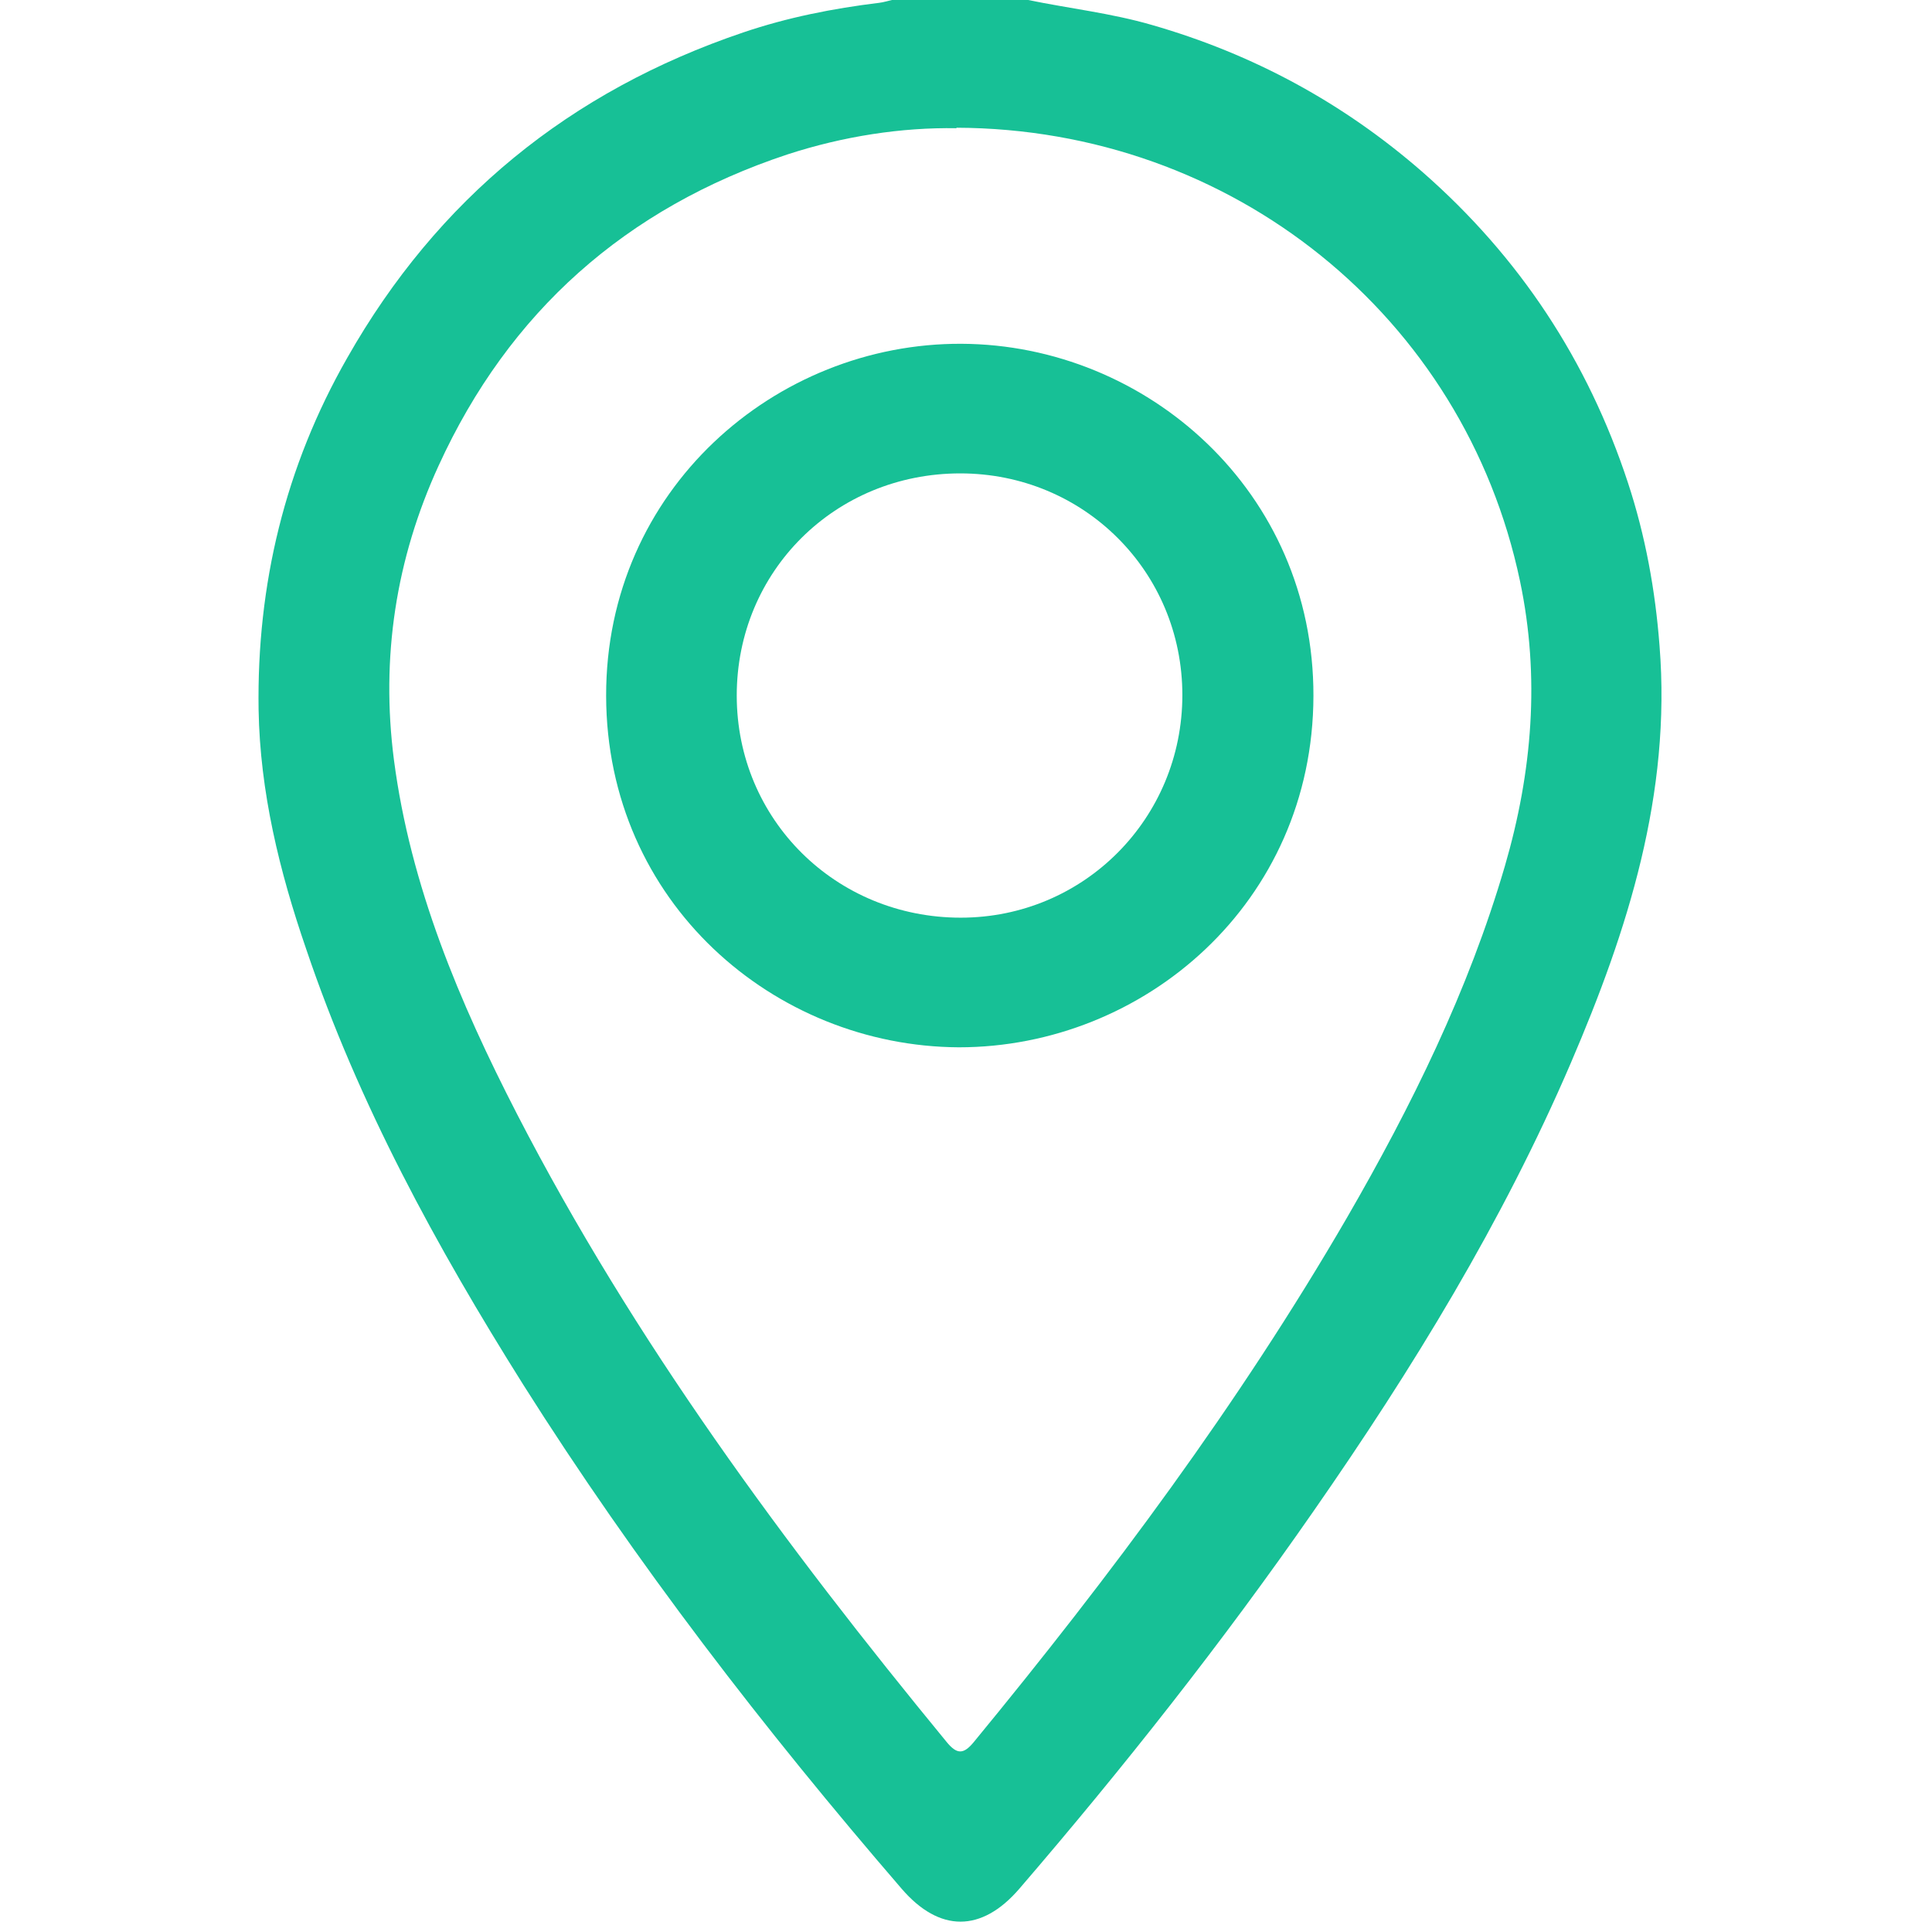
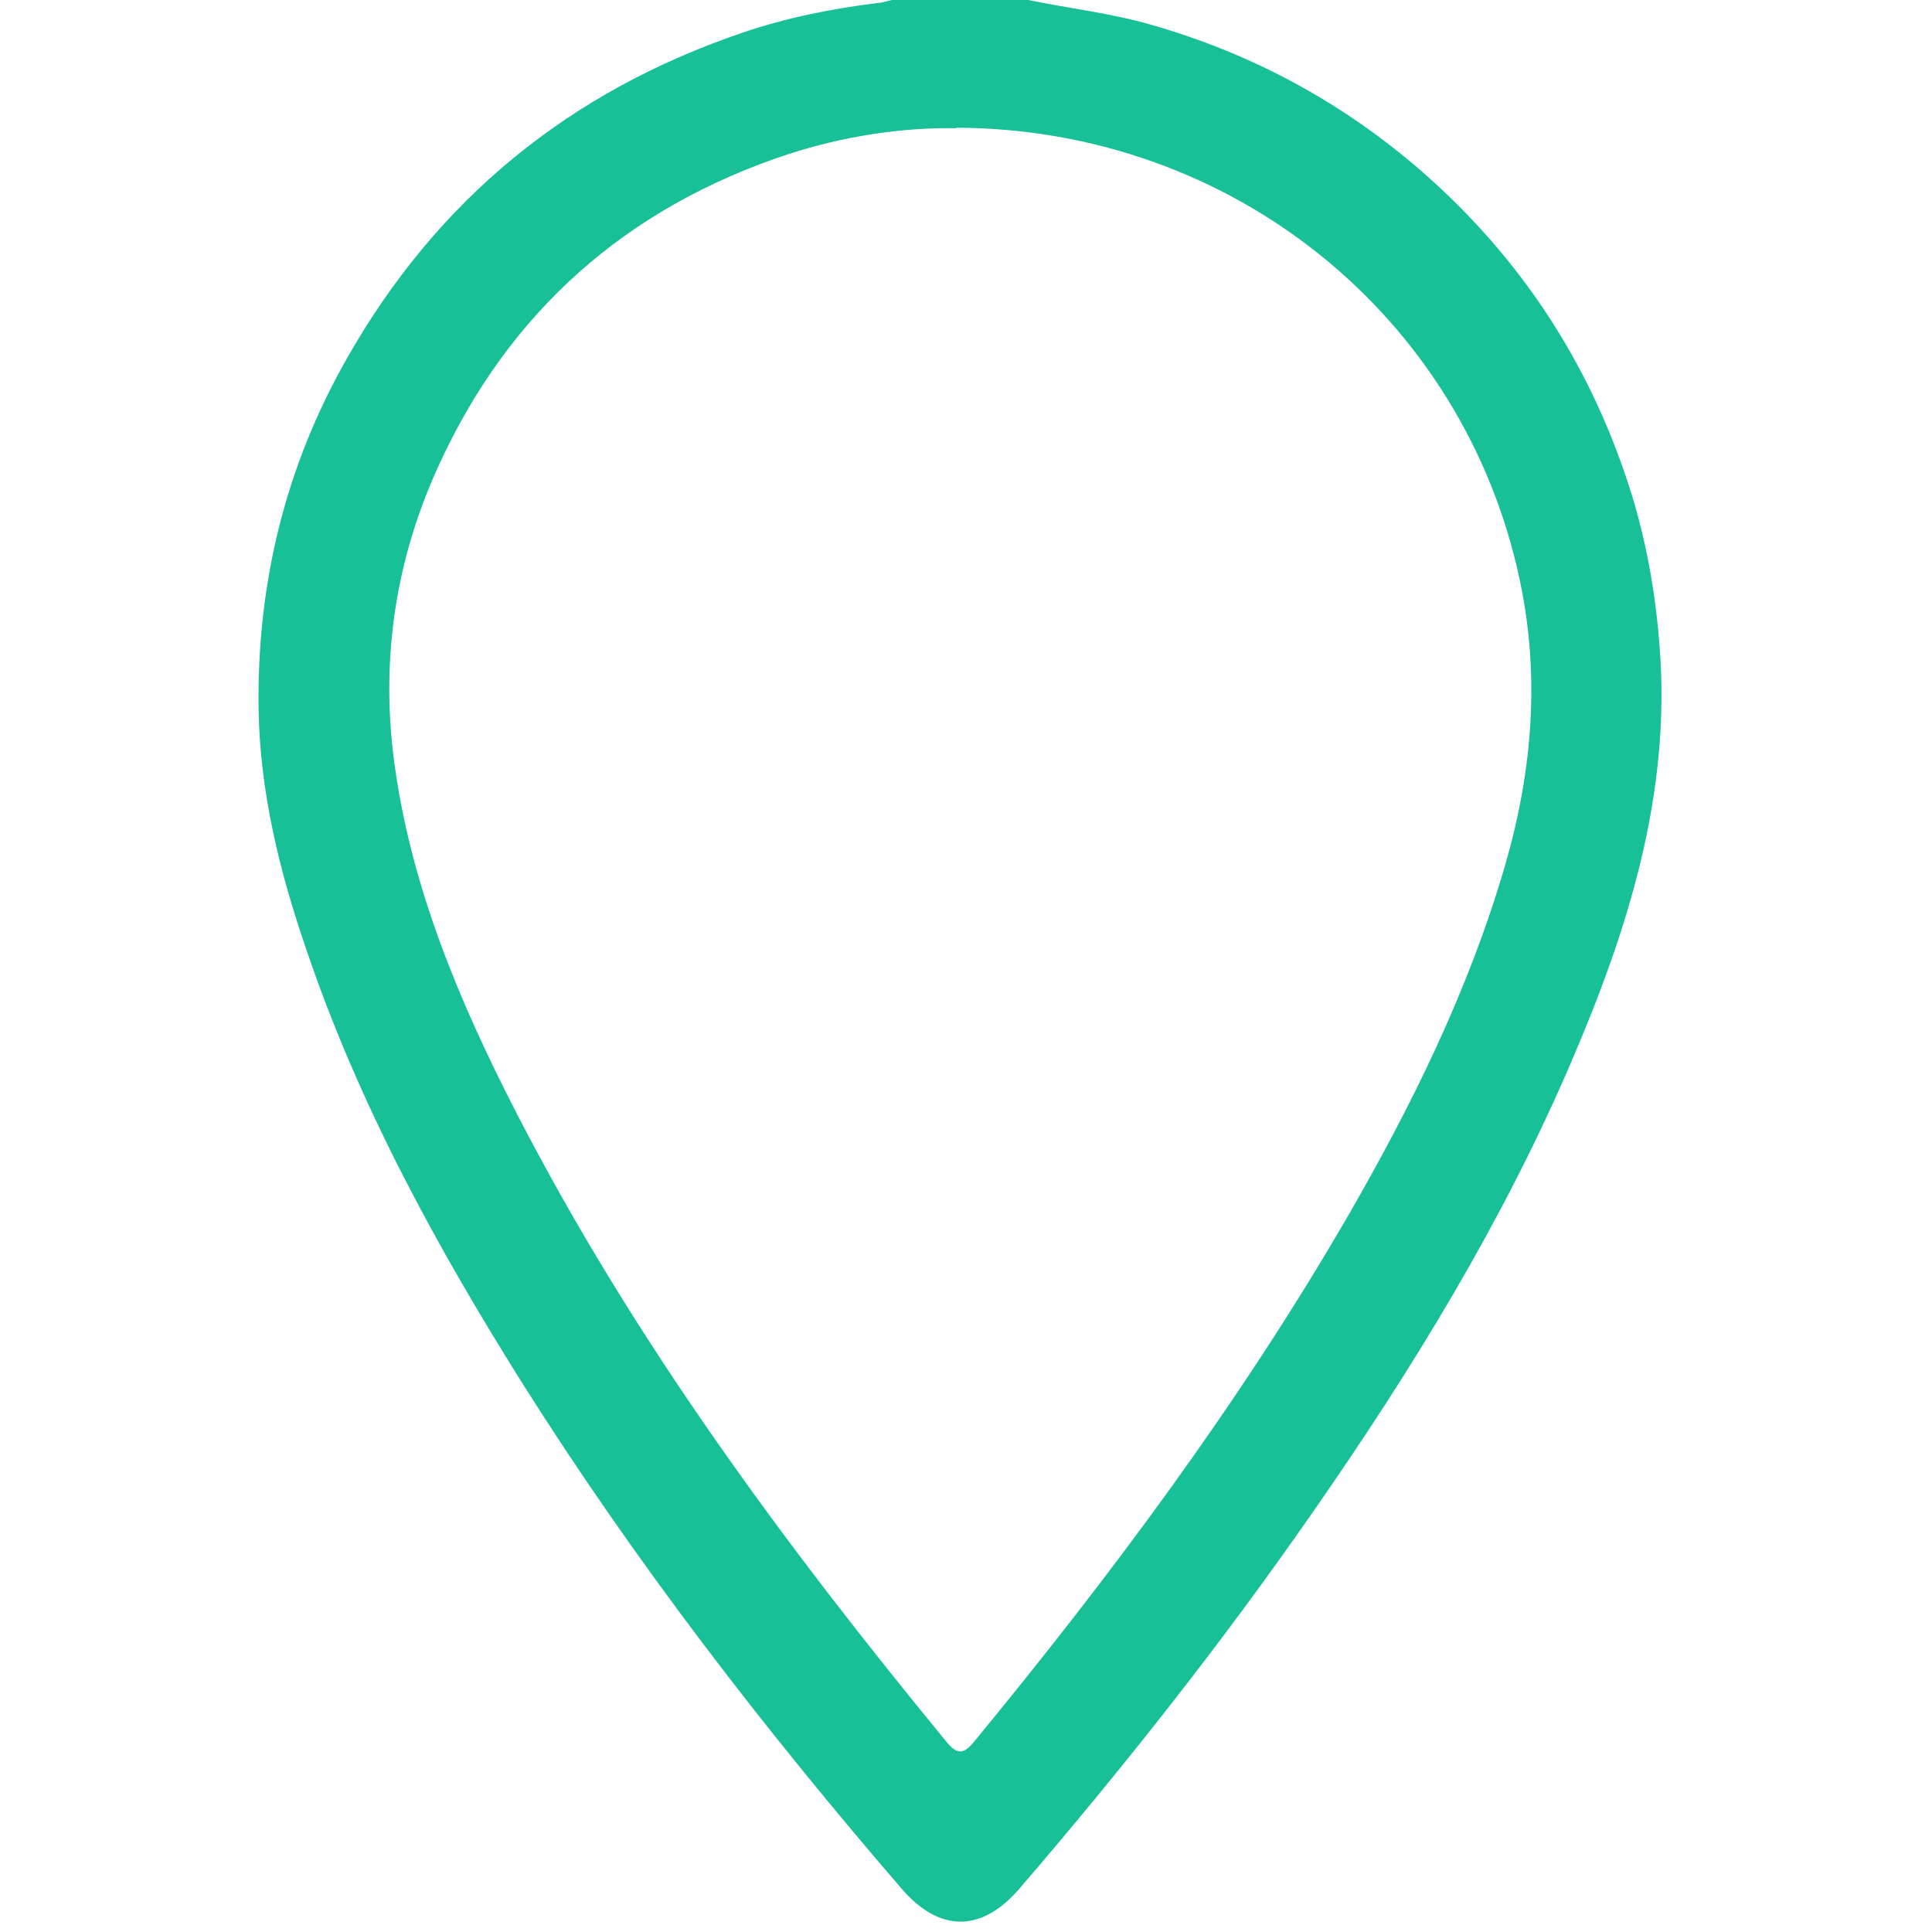
<svg xmlns="http://www.w3.org/2000/svg" width="71" height="71" viewBox="0 0 52 71" fill="none">
  <path d="M28.284 0C29.792 0.311 31.334 0.483 32.824 0.915C36.55 1.985 39.86 3.78 42.771 6.317C46.341 9.441 48.853 13.255 50.327 17.742C50.968 19.692 51.332 21.695 51.487 23.731C51.921 29.168 50.327 34.173 48.23 39.057C45.717 44.908 42.407 50.31 38.768 55.539C35.424 60.355 31.785 64.963 27.955 69.416C26.569 71.021 25.026 71.021 23.64 69.416C18.58 63.548 13.866 57.438 9.725 50.88C6.536 45.805 3.677 40.576 1.753 34.88C0.766 32.015 0.055 29.099 0.003 26.078C-0.066 21.487 0.974 17.155 3.261 13.151C6.571 7.318 11.44 3.348 17.817 1.191C19.446 0.639 21.11 0.311 22.808 0.104C22.964 0.086 23.12 0.035 23.276 0C24.94 0 26.603 0 28.267 0L28.284 0ZM25.65 4.712C23.64 4.677 21.491 5.005 19.429 5.678C13.502 7.646 9.205 11.46 6.623 17.104C5.046 20.538 4.491 24.163 4.977 27.925C5.583 32.568 7.385 36.831 9.499 40.938C13.797 49.274 19.342 56.782 25.286 64.014C25.667 64.48 25.91 64.48 26.291 64.014C31.317 57.904 36.03 51.587 39.998 44.753C42.373 40.645 44.469 36.399 45.804 31.826C46.809 28.374 47.103 24.887 46.358 21.349C44.313 11.633 35.788 4.729 25.65 4.694V4.712Z" fill="#17C096" />
-   <path d="M25.737 38.488C18.944 38.453 12.792 33.155 12.775 25.578C12.758 18.001 18.996 12.599 25.841 12.634C32.634 12.668 38.786 18.053 38.768 25.578C38.751 33.172 32.547 38.488 25.737 38.488ZM33.951 25.543C33.951 21.004 30.329 17.397 25.789 17.397C21.197 17.397 17.575 20.987 17.575 25.561C17.575 30.117 21.214 33.724 25.806 33.724C30.329 33.724 33.951 30.082 33.951 25.543Z" fill="#17C096" />
</svg>